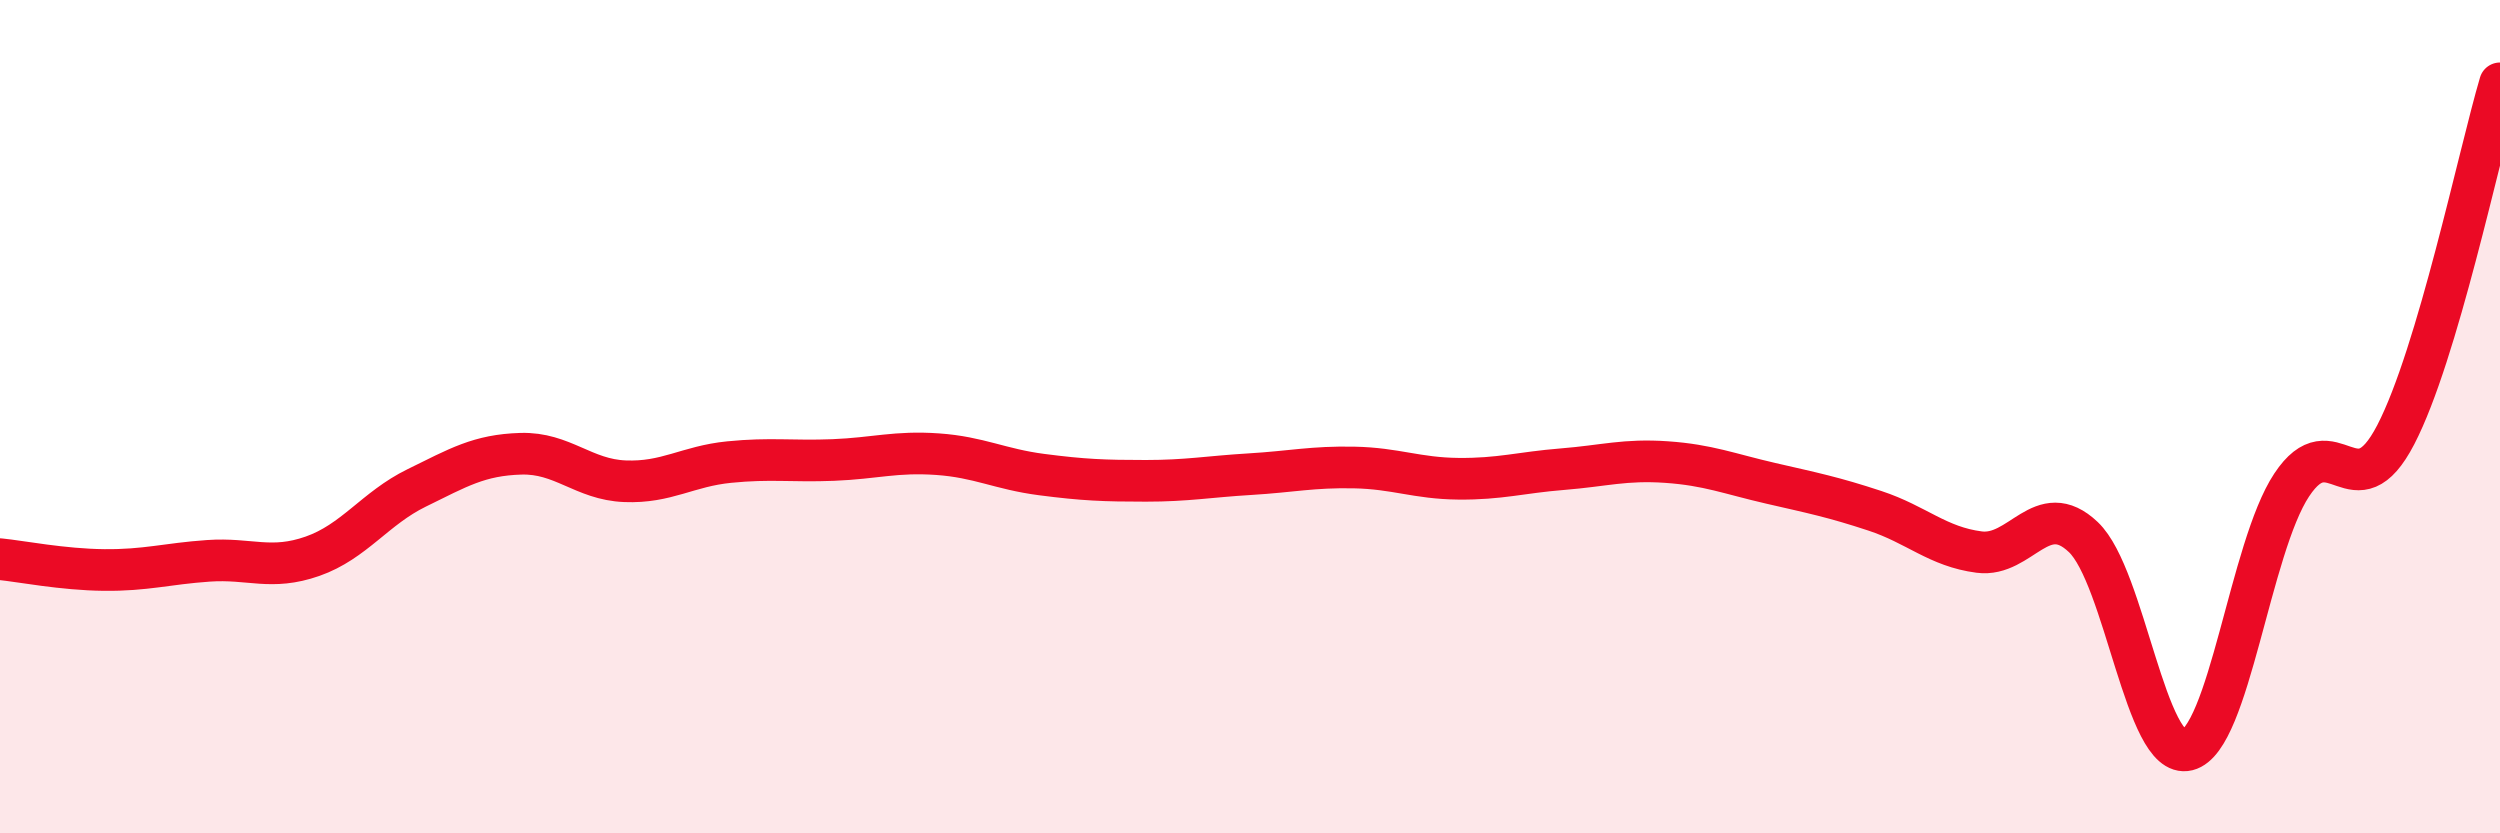
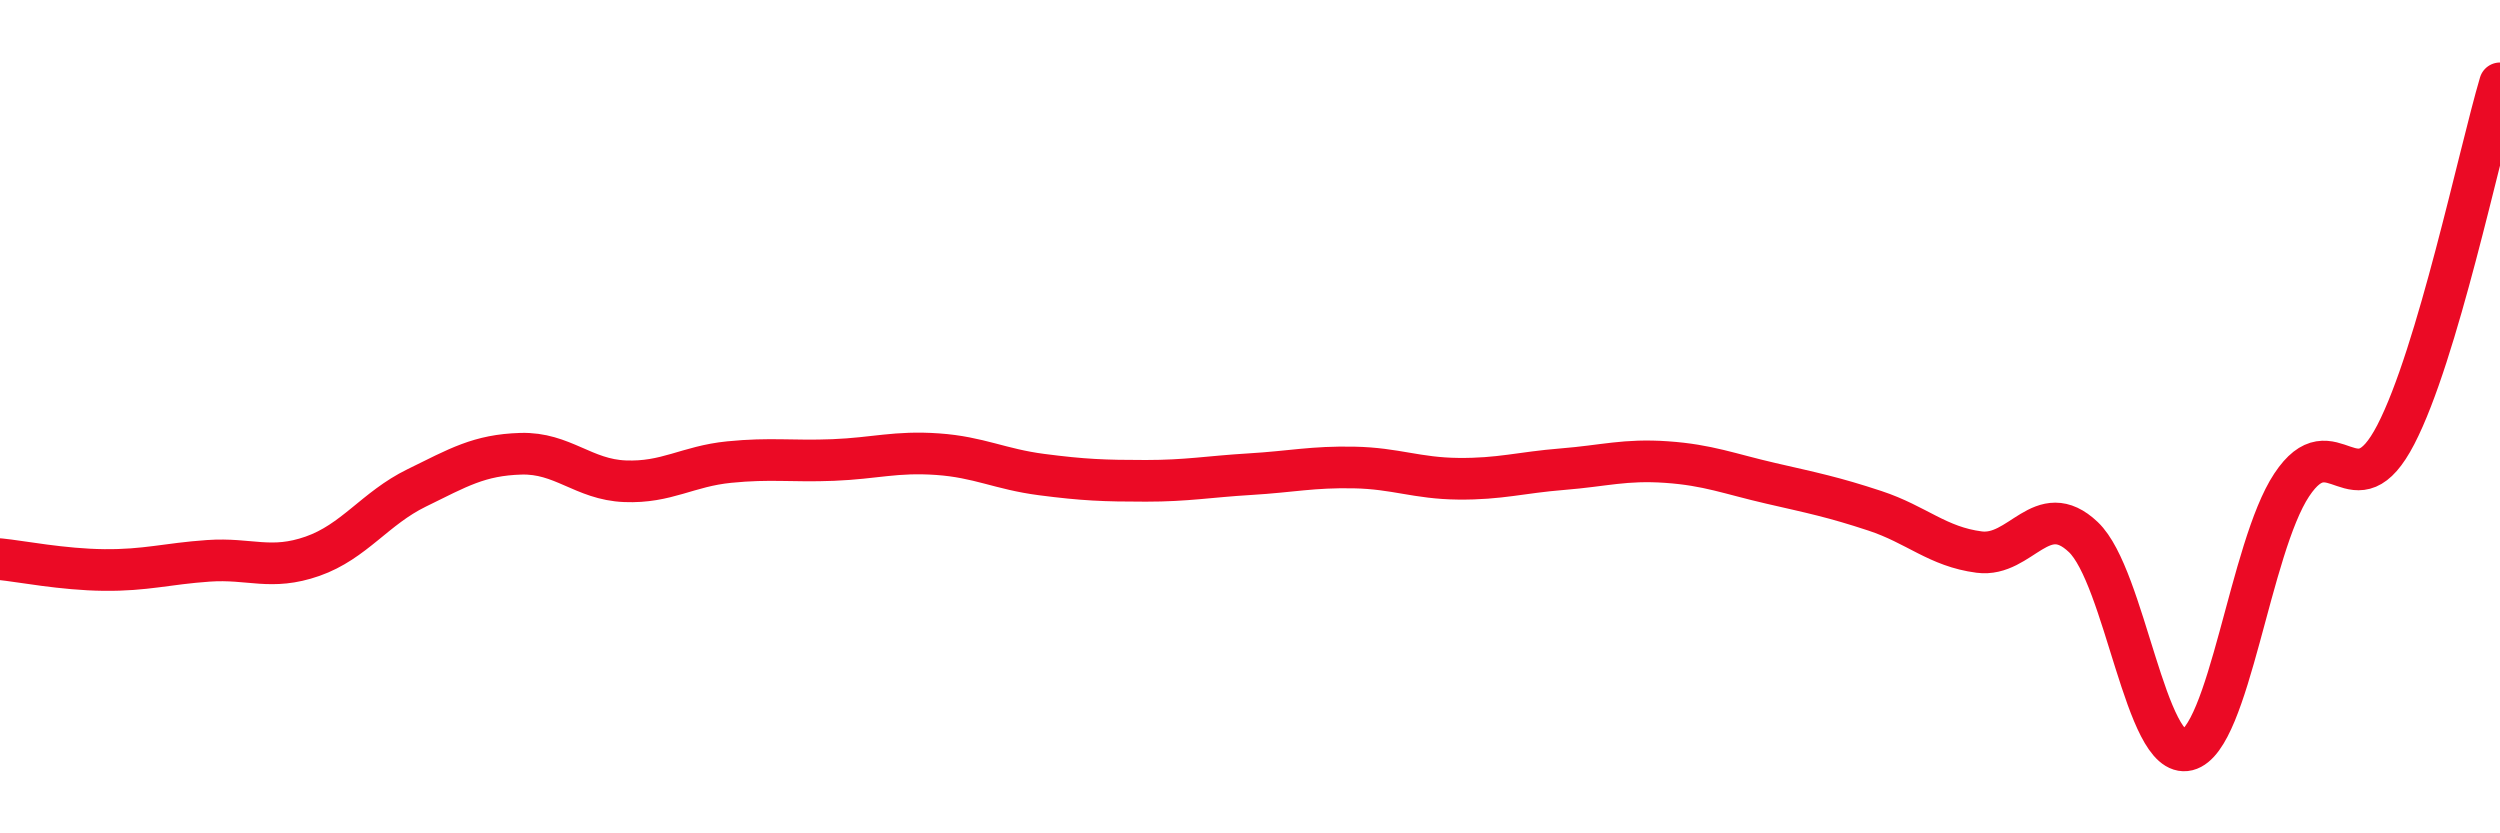
<svg xmlns="http://www.w3.org/2000/svg" width="60" height="20" viewBox="0 0 60 20">
-   <path d="M 0,13.42 C 0.5,13.47 1.5,13.67 2.5,13.68 C 3.5,13.69 4,13.53 5,13.46 C 6,13.39 6.5,13.7 7.5,13.35 C 8.5,13 9,12.2 10,11.71 C 11,11.22 11.5,10.92 12.5,10.89 C 13.5,10.86 14,11.51 15,11.55 C 16,11.59 16.5,11.19 17.5,11.09 C 18.5,10.99 19,11.08 20,11.04 C 21,11 21.5,10.83 22.5,10.9 C 23.5,10.97 24,11.26 25,11.39 C 26,11.52 26.5,11.54 27.5,11.54 C 28.5,11.54 29,11.44 30,11.38 C 31,11.32 31.5,11.2 32.5,11.22 C 33.5,11.24 34,11.48 35,11.49 C 36,11.5 36.5,11.34 37.5,11.26 C 38.5,11.18 39,11.02 40,11.09 C 41,11.16 41.5,11.37 42.5,11.6 C 43.5,11.83 44,11.93 45,12.26 C 46,12.59 46.5,13.12 47.5,13.25 C 48.5,13.38 49,11.94 50,12.89 C 51,13.84 51.5,18.25 52.5,18 C 53.5,17.75 54,13.15 55,11.64 C 56,10.13 56.5,12.36 57.5,10.43 C 58.5,8.5 59.5,3.69 60,2L60 20L0 20Z" fill="#EB0A25" opacity="0.1" stroke-linecap="round" stroke-linejoin="round" />
  <path d="M 0,13.42 C 0.5,13.47 1.5,13.67 2.5,13.68 C 3.5,13.69 4,13.53 5,13.46 C 6,13.39 6.5,13.7 7.5,13.35 C 8.5,13 9,12.2 10,11.71 C 11,11.22 11.5,10.92 12.5,10.89 C 13.5,10.86 14,11.51 15,11.55 C 16,11.59 16.5,11.19 17.5,11.09 C 18.5,10.99 19,11.08 20,11.04 C 21,11 21.5,10.83 22.5,10.9 C 23.5,10.97 24,11.26 25,11.39 C 26,11.52 26.5,11.54 27.5,11.54 C 28.5,11.54 29,11.44 30,11.38 C 31,11.32 31.5,11.2 32.5,11.22 C 33.5,11.24 34,11.48 35,11.49 C 36,11.5 36.5,11.34 37.5,11.26 C 38.5,11.18 39,11.02 40,11.09 C 41,11.16 41.5,11.37 42.5,11.6 C 43.5,11.83 44,11.93 45,12.26 C 46,12.59 46.5,13.12 47.5,13.25 C 48.5,13.38 49,11.94 50,12.89 C 51,13.84 51.5,18.25 52.5,18 C 53.5,17.75 54,13.15 55,11.64 C 56,10.13 56.5,12.36 57.5,10.43 C 58.5,8.5 59.5,3.69 60,2" stroke="#EB0A25" stroke-width="1" fill="none" stroke-linecap="round" stroke-linejoin="round" />
</svg>